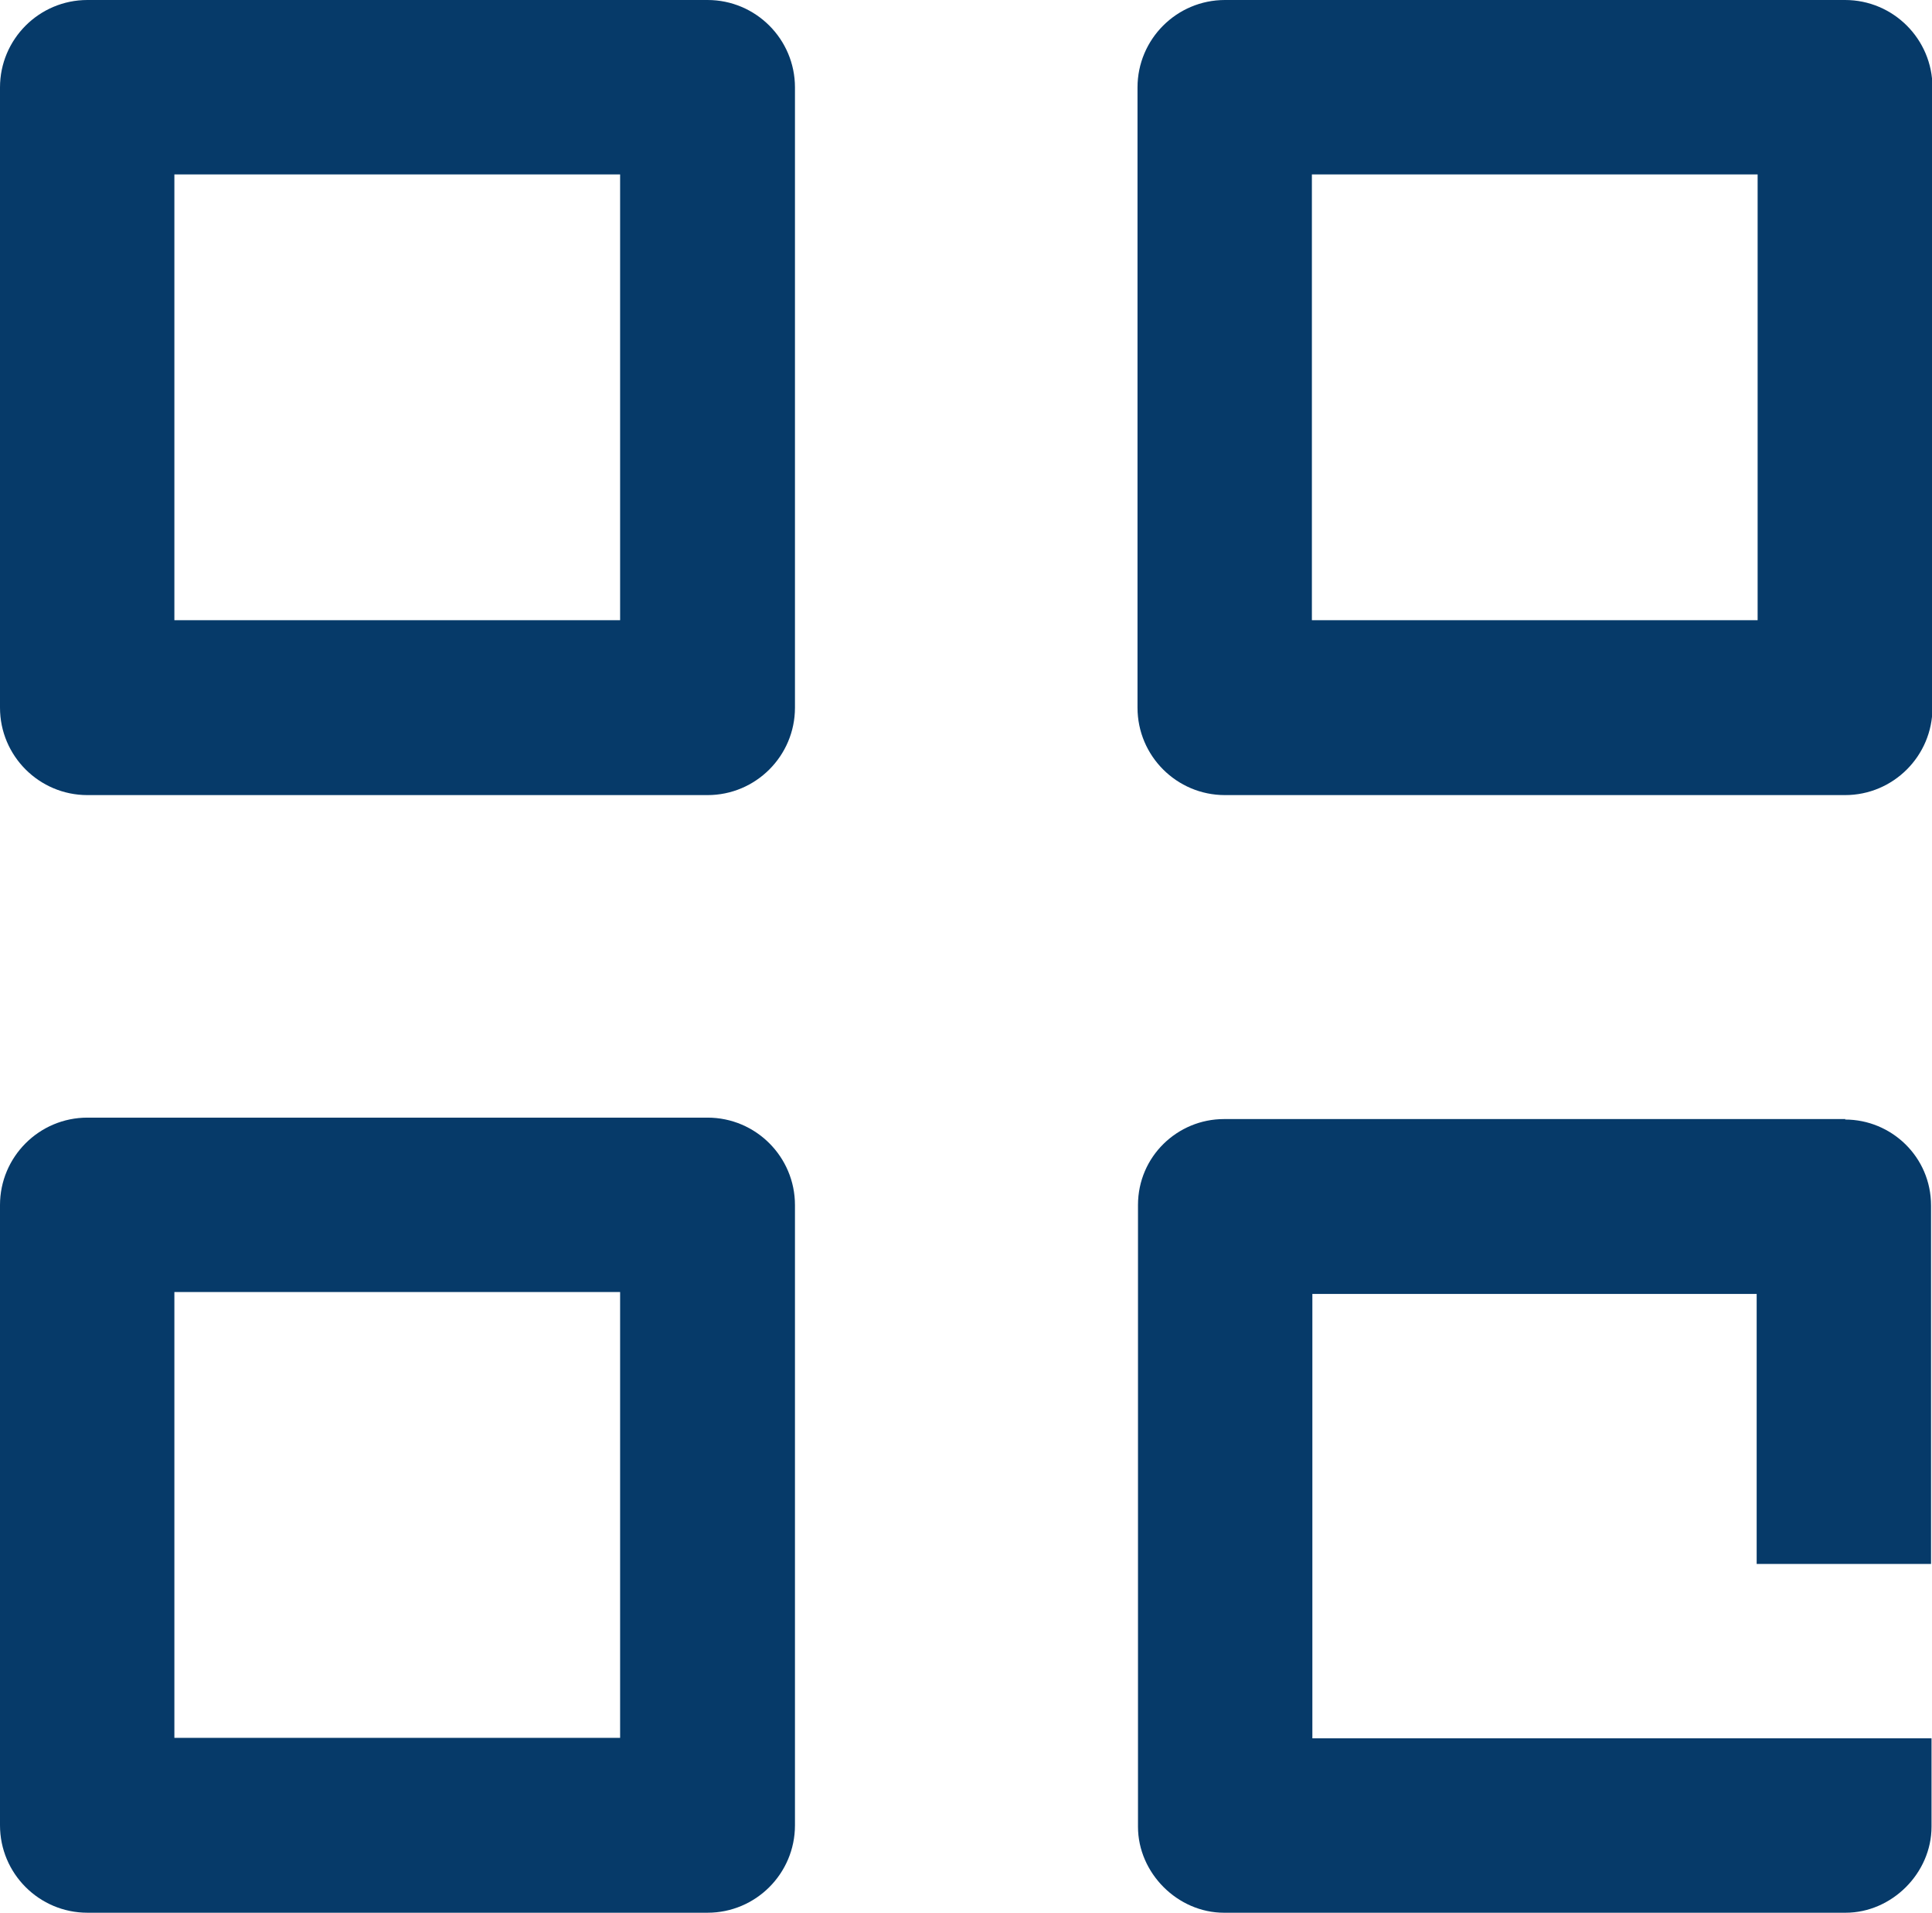
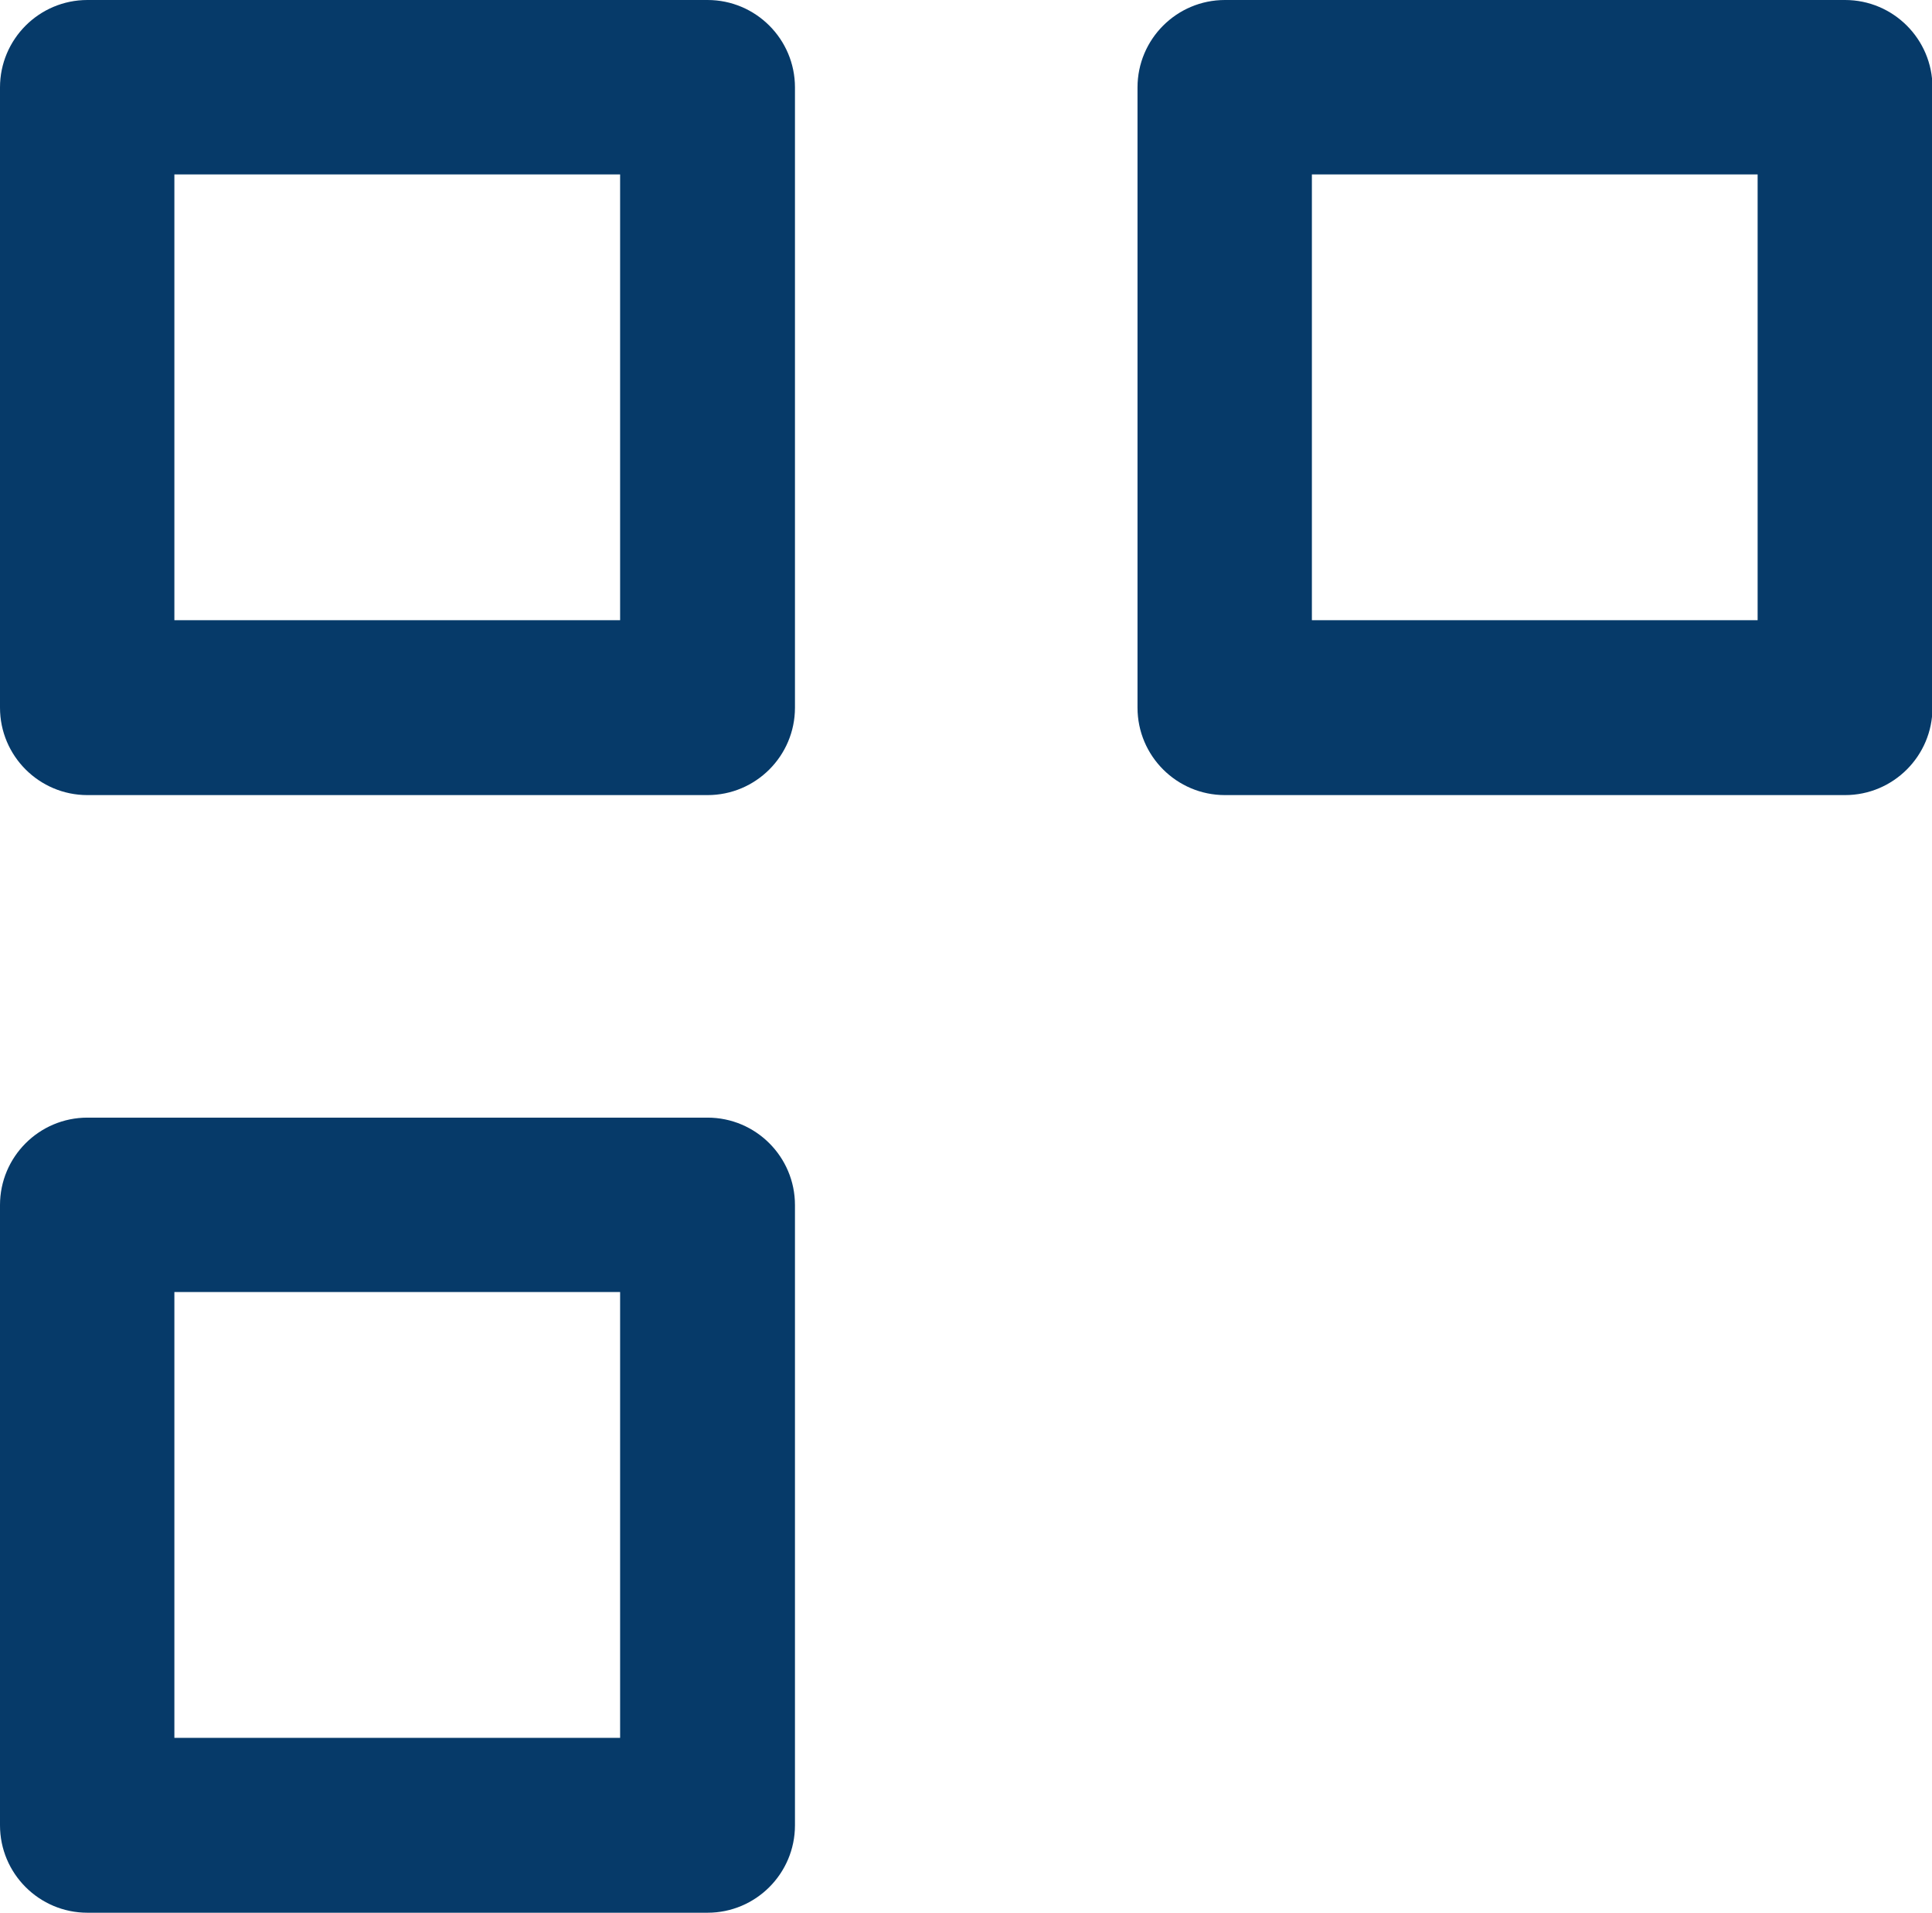
<svg xmlns="http://www.w3.org/2000/svg" id="Layer_2" viewBox="0 0 40.44 40.03">
  <defs>
    <style>.cls-1{fill:#063a69;}</style>
  </defs>
  <g id="Layer_1-2">
    <g>
      <path class="cls-1" d="m14.81,0H1.83C.82,0,0,.82,0,1.83v12.98c0,1.01.82,1.83,1.83,1.83h12.98c1.01,0,1.83-.82,1.83-1.83V1.83c0-1.01-.82-1.83-1.83-1.83Zm-1.83,12.98H3.65V3.65h9.33v9.33Z" />
      <path class="cls-1" d="m38.62,0h-12.98c-1.01,0-1.83.82-1.83,1.83v12.98c0,1.01.82,1.83,1.83,1.83h12.98c1.01,0,1.83-.82,1.83-1.83V1.83c0-1.01-.82-1.83-1.83-1.83Zm-1.83,12.98h-9.33V3.65h9.33v9.33Z" />
      <path class="cls-1" d="m14.81,23.39H1.83c-1.01,0-1.83.82-1.83,1.83v12.98c0,1.01.82,1.83,1.83,1.83h12.98c1.01,0,1.83-.82,1.83-1.83v-12.98c0-1.01-.82-1.83-1.83-1.83Zm-1.83,12.98H3.65v-9.33h9.33v9.33Z" />
-       <path class="cls-1" d="m38.63,23.42h-13.01c-.97,0-1.8.78-1.8,1.8v13.01c0,.97.83,1.8,1.8,1.8h13.01c.97,0,1.8-.83,1.8-1.8v-1.85h-12.96v-9.3h9.3v5.65h3.65v-7.5c0-1.02-.83-1.8-1.8-1.8Z" />
    </g>
  </g>
</svg>